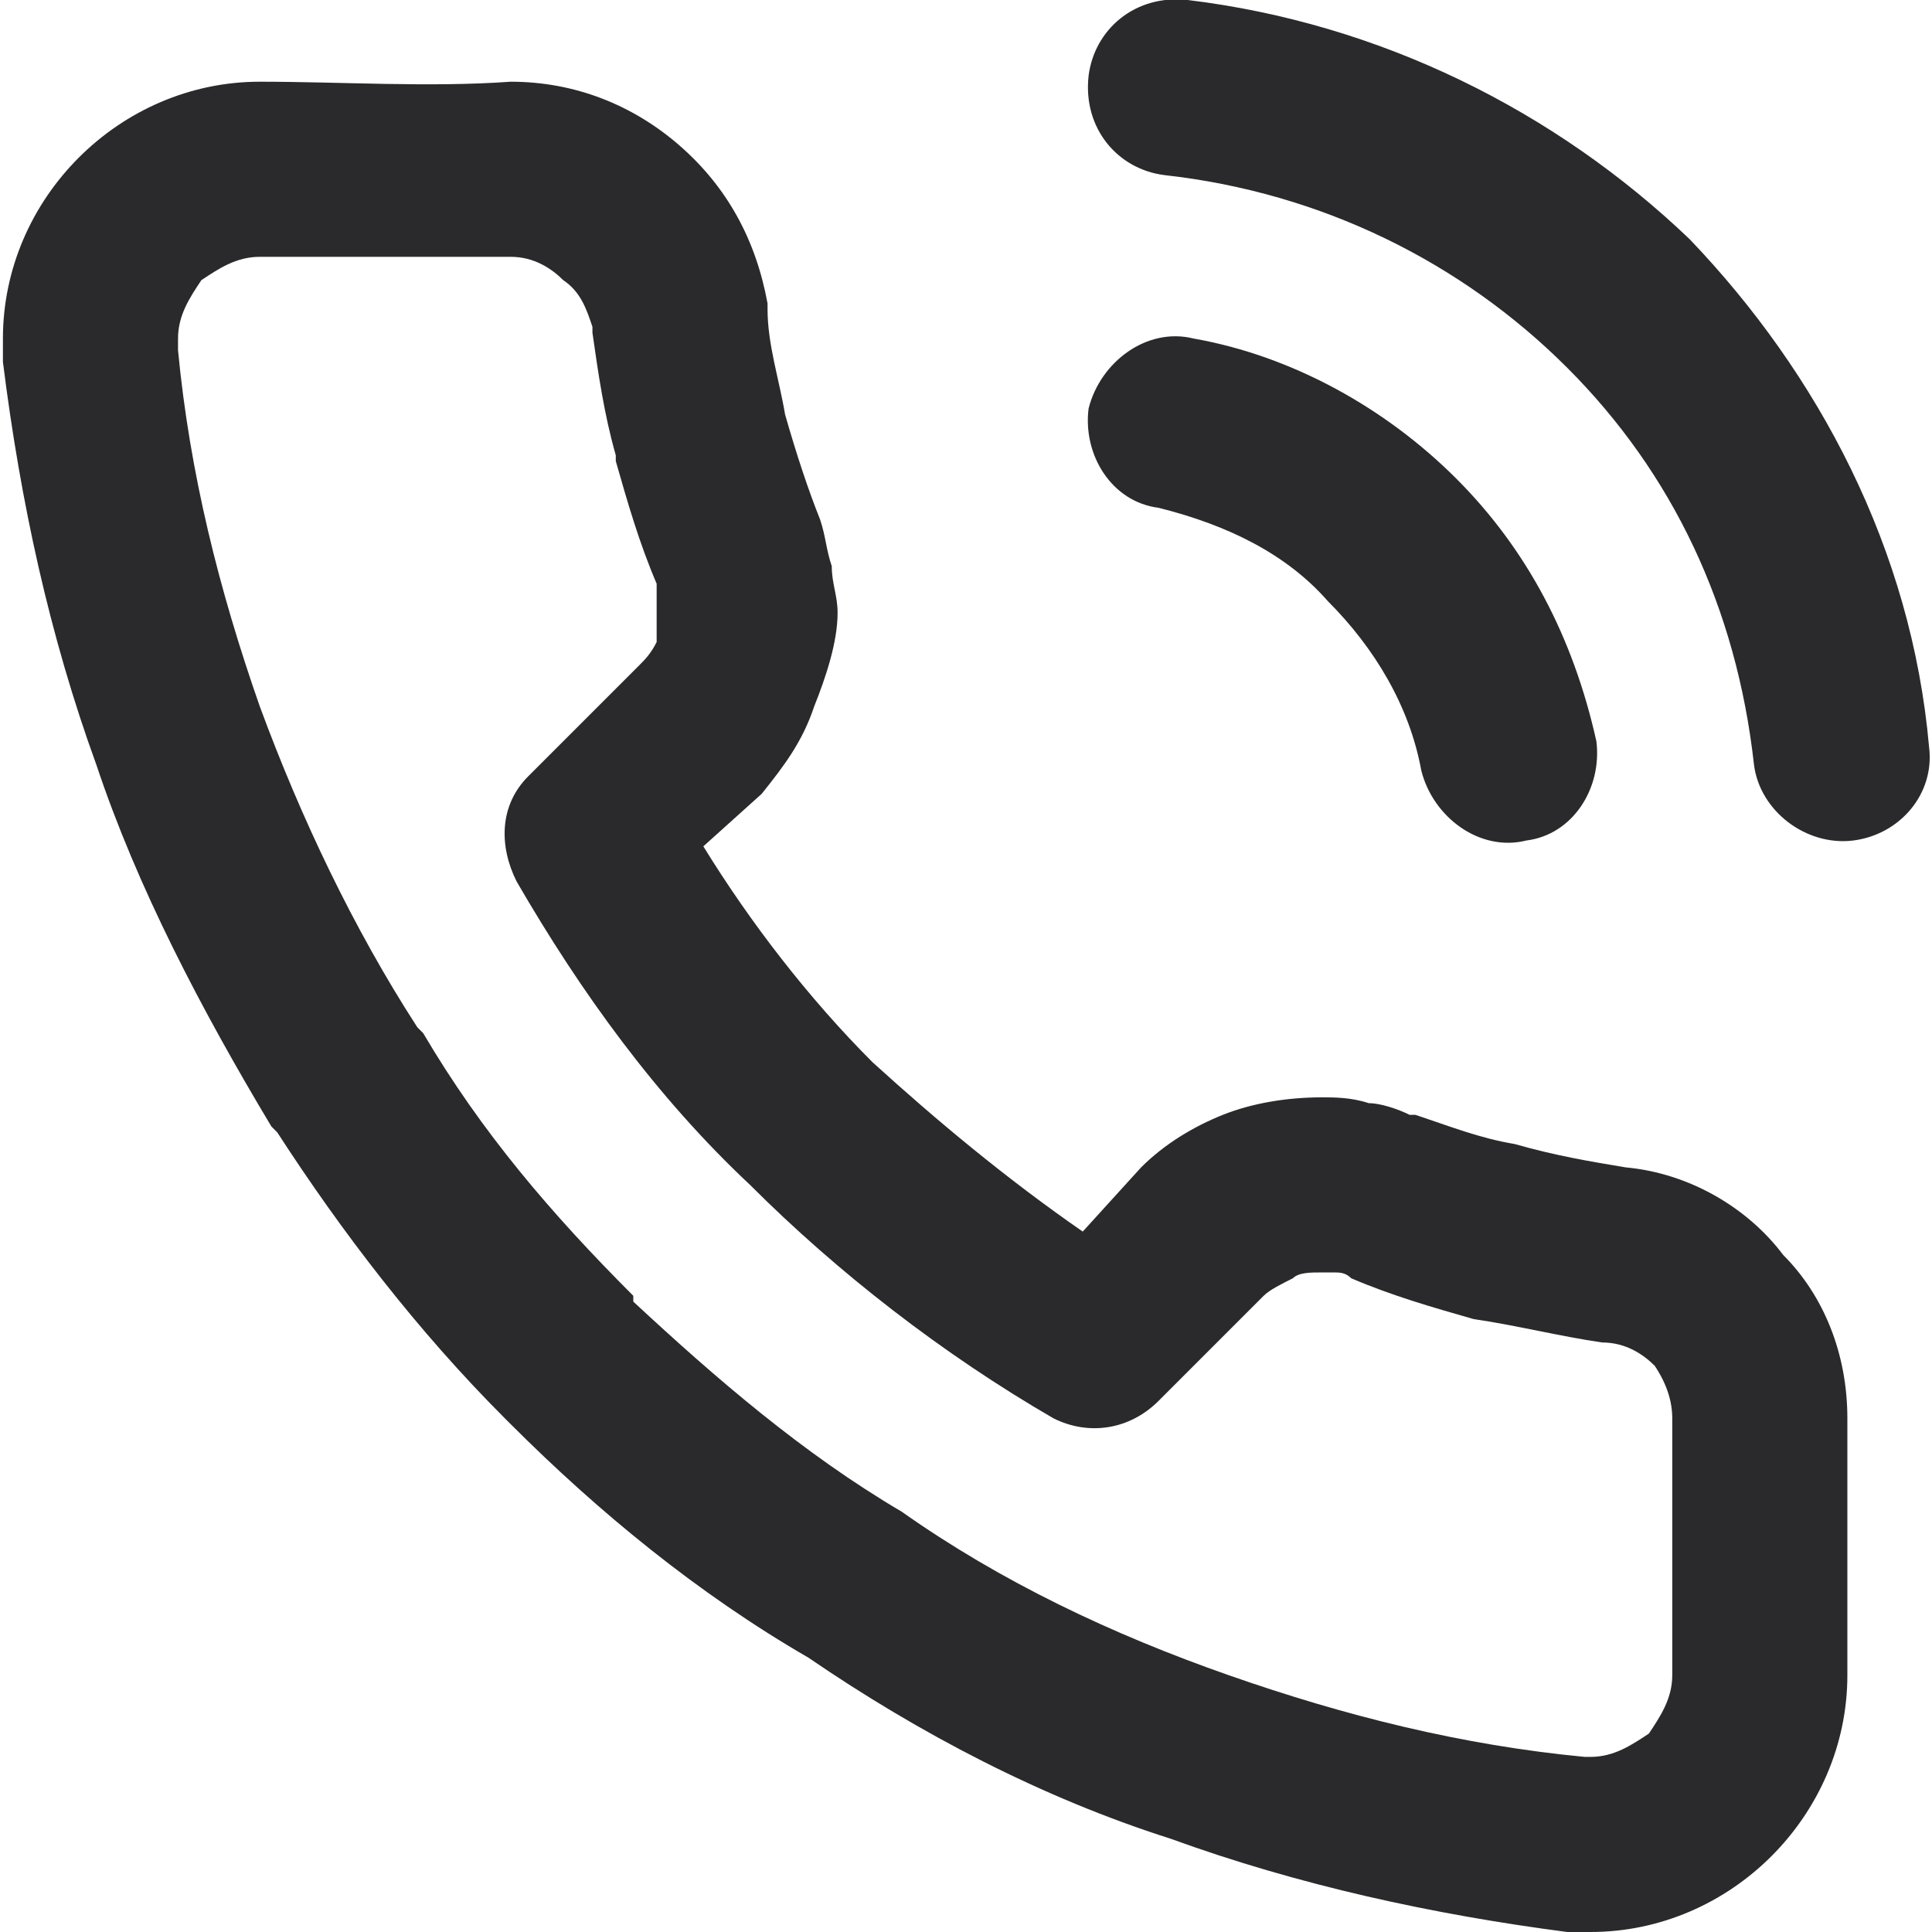
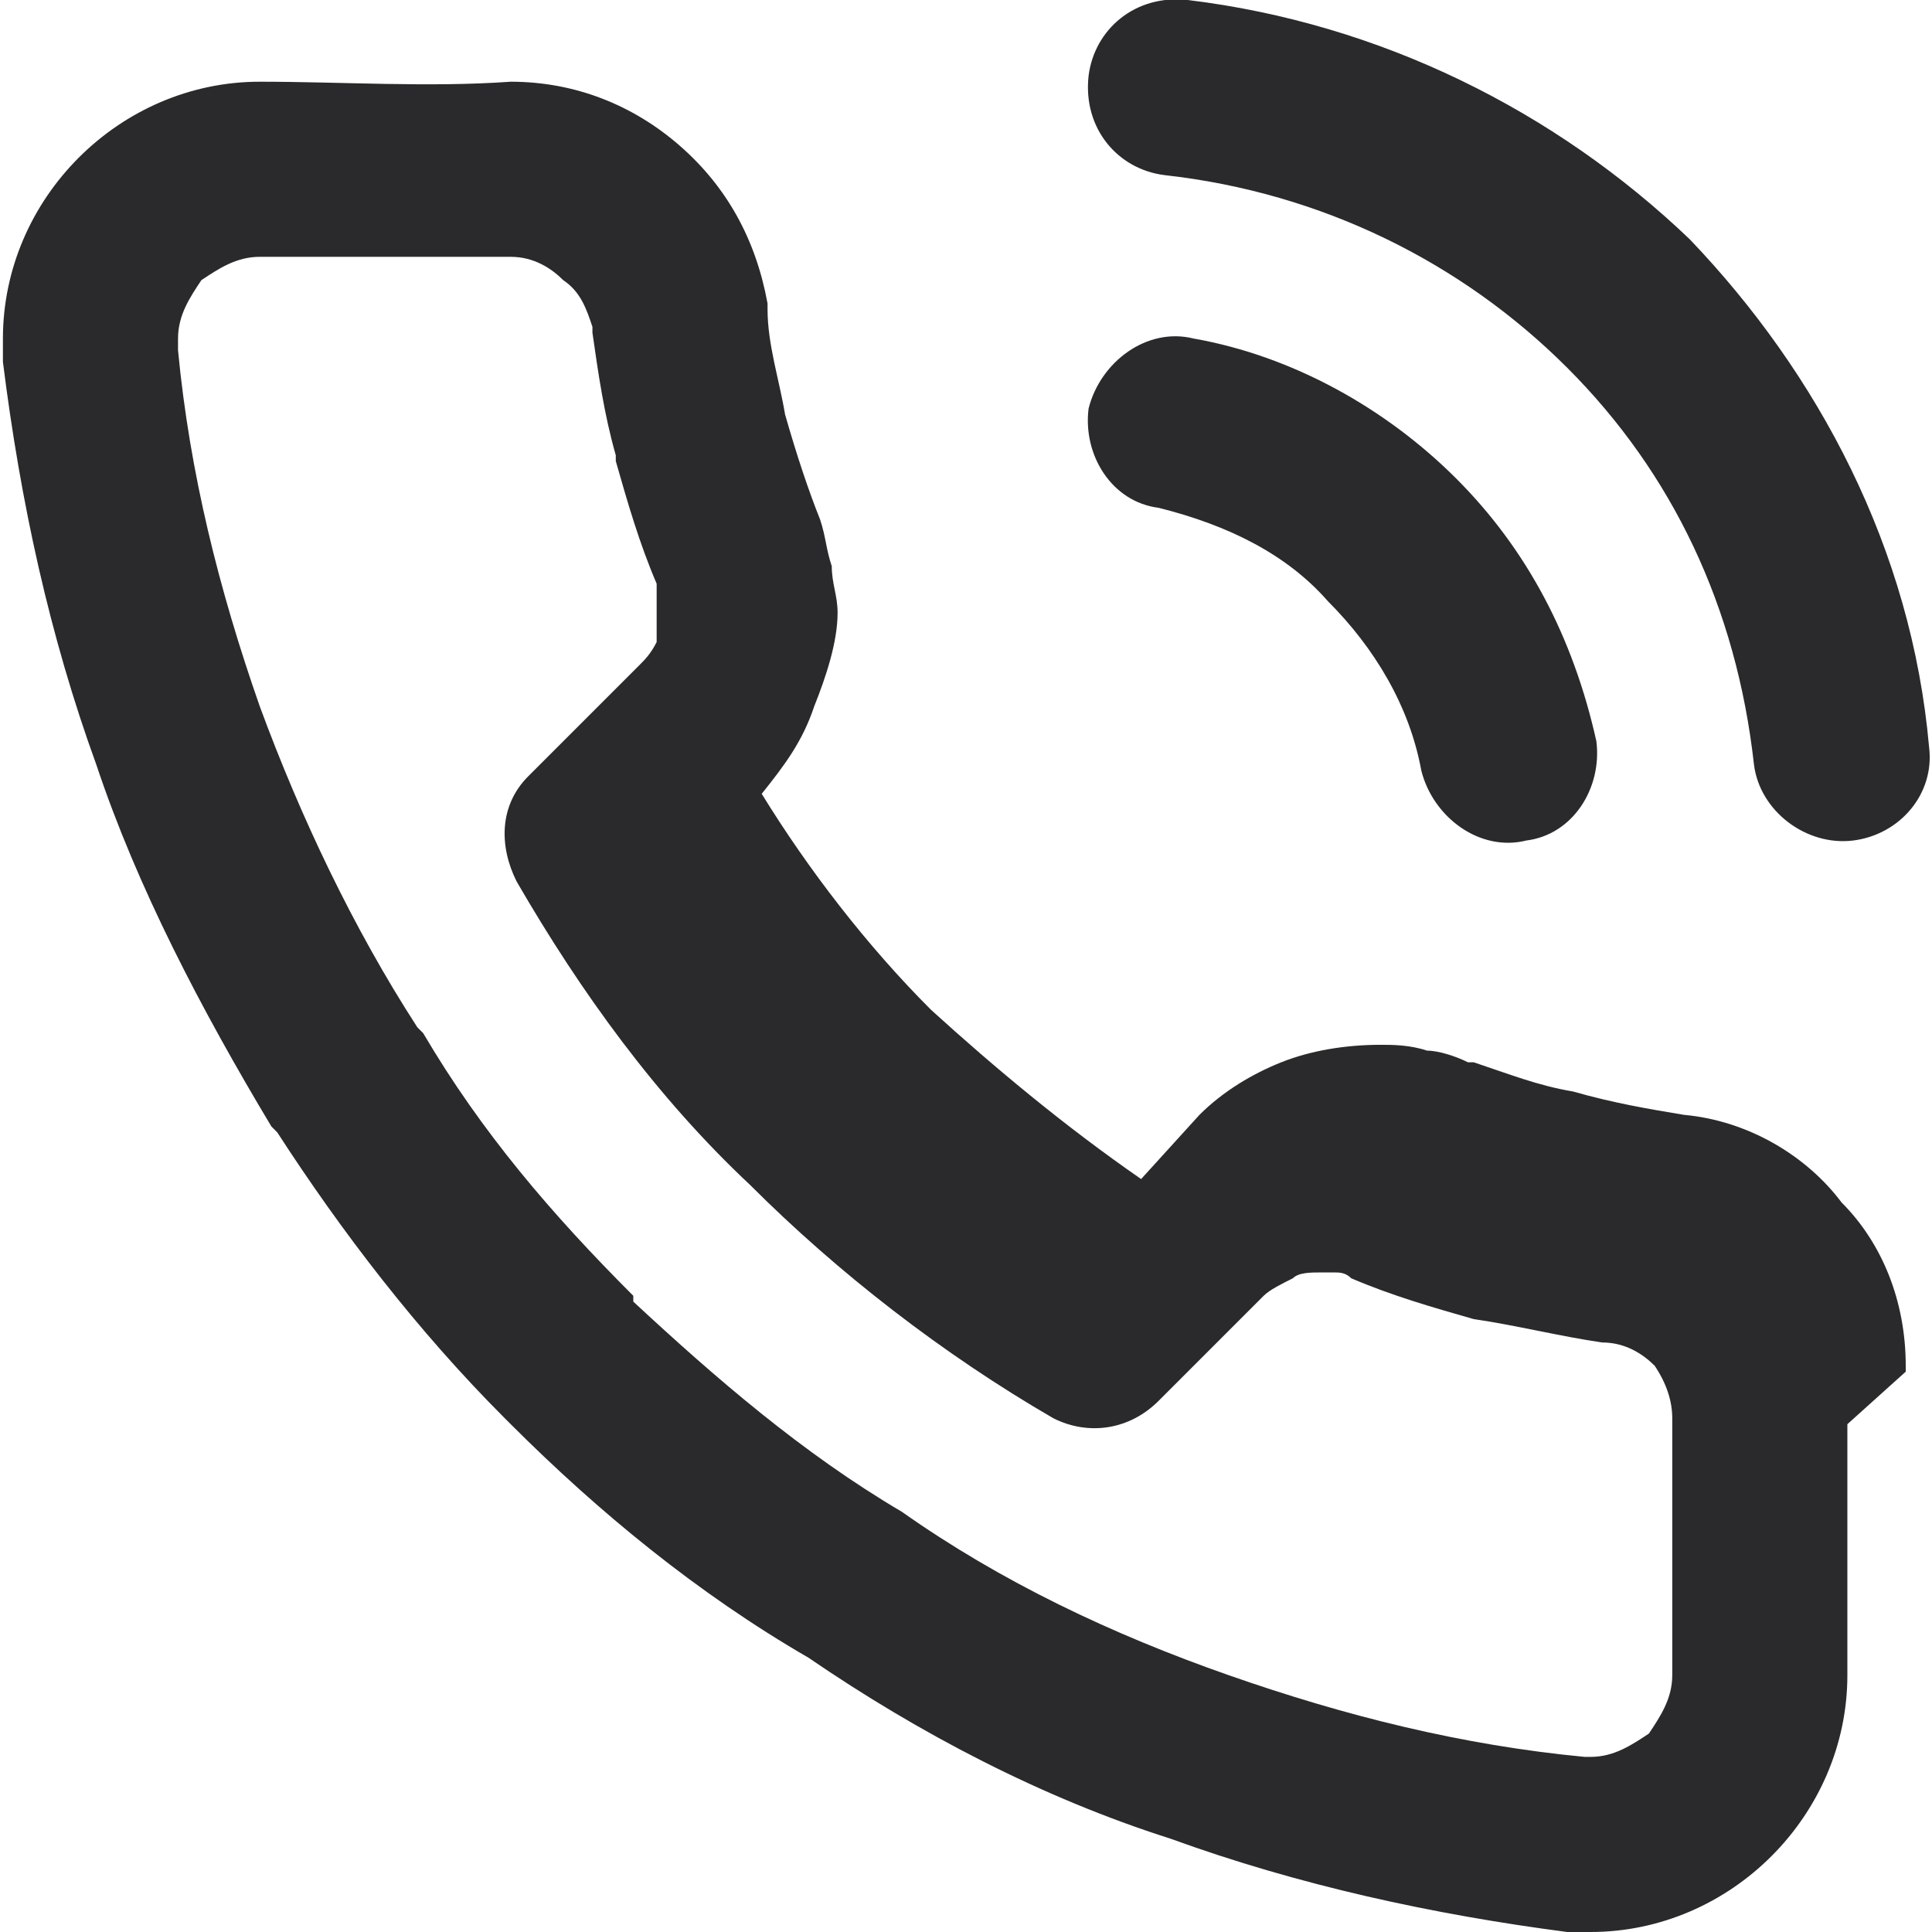
<svg xmlns="http://www.w3.org/2000/svg" xml:space="preserve" width="30px" height="30px" version="1.1" style="shape-rendering:geometricPrecision; text-rendering:geometricPrecision; image-rendering:optimizeQuality; fill-rule:evenodd; clip-rule:evenodd" viewBox="0 0 330 331">
  <defs>
    <style type="text/css">
   
    .fil0 {fill:#2A2A2C;fill-rule:nonzero}
   
  </style>
  </defs>
  <g id="Слой_x0020_1">
-     <path class="fil0" d="M198 87c-8,-1 -13,-9 -12,-17 2,-8 10,-14 18,-12 17,3 33,12 45,24 12,12 20,27 24,45 1,8 -4,16 -12,17 -8,2 -16,-4 -18,-12 -2,-11 -8,-21 -16,-29 -7,-8 -17,-13 -29,-16zm1 -57c-8,-1 -14,-8 -13,-17 1,-8 8,-14 17,-13 33,4 63,19 86,41 22,23 38,53 41,87 1,8 -5,15 -13,16 -8,1 -16,-5 -17,-13 -3,-27 -14,-50 -32,-68 -18,-18 -42,-30 -69,-33zm117 214l0 43c0,12 -5,23 -13,31 -8,8 -19,13 -31,13 -1,0 -2,0 -4,0l0 0c-23,-3 -46,-8 -68,-16 -22,-7 -43,-18 -62,-31 -19,-11 -36,-25 -51,-40l-1 -1c-15,-15 -28,-32 -39,-49l-1 -1c-12,-20 -23,-41 -30,-62 -8,-22 -13,-45 -16,-69 0,-1 0,-2 0,-4 0,-12 5,-23 13,-31 8,-8 19,-13 31,-13 14,0 29,1 43,0 11,0 21,4 29,11 8,7 13,16 15,27l0 1c0,6 2,12 3,18l0 0c2,7 4,13 6,18l0 0c1,3 1,5 2,8 0,3 1,5 1,8 0,5 -2,11 -4,16 -2,6 -5,10 -9,15l-10 9c8,13 18,26 29,37 11,10 23,20 36,29l10 -11c4,-4 9,-7 14,-9 5,-2 11,-3 17,-3 2,0 5,0 8,1 2,0 5,1 7,2l1 0c6,2 11,4 17,5 7,2 13,3 19,4l0 0c11,1 21,7 27,15 7,7 11,17 11,28l0 1zm-30 43l0 -44c0,-3 -1,-6 -3,-9 -2,-2 -5,-4 -9,-4 -7,-1 -15,-3 -22,-4 -7,-2 -14,-4 -21,-7l0 0c-1,-1 -2,-1 -3,-1 0,0 -1,0 -2,0 -2,0 -4,0 -5,1 -2,1 -4,2 -5,3l-18 18c-5,5 -12,6 -18,3 -19,-11 -37,-25 -52,-40 -16,-15 -29,-33 -40,-52 -3,-6 -3,-13 2,-18l19 -19c1,-1 2,-2 3,-4 0,-2 0,-3 0,-5 0,-1 0,-2 0,-3 0,0 0,-1 0,-2 -3,-7 -5,-14 -7,-21l0 -1c-2,-7 -3,-14 -4,-21l0 -1c-1,-3 -2,-6 -5,-8 -2,-2 -5,-4 -9,-4l-43 0c-4,0 -7,2 -10,4 -2,3 -4,6 -4,10l0 2c2,21 7,41 14,61 7,19 16,38 27,55l1 1c10,17 22,31 36,45l0 1c14,13 29,26 46,36l0 0c17,12 36,21 56,28 20,7 40,12 61,14l1 0c4,0 7,-2 10,-4 2,-3 4,-6 4,-10l0 0z" />
+     <path class="fil0" d="M198 87c-8,-1 -13,-9 -12,-17 2,-8 10,-14 18,-12 17,3 33,12 45,24 12,12 20,27 24,45 1,8 -4,16 -12,17 -8,2 -16,-4 -18,-12 -2,-11 -8,-21 -16,-29 -7,-8 -17,-13 -29,-16zm1 -57c-8,-1 -14,-8 -13,-17 1,-8 8,-14 17,-13 33,4 63,19 86,41 22,23 38,53 41,87 1,8 -5,15 -13,16 -8,1 -16,-5 -17,-13 -3,-27 -14,-50 -32,-68 -18,-18 -42,-30 -69,-33zm117 214l0 43c0,12 -5,23 -13,31 -8,8 -19,13 -31,13 -1,0 -2,0 -4,0l0 0c-23,-3 -46,-8 -68,-16 -22,-7 -43,-18 -62,-31 -19,-11 -36,-25 -51,-40l-1 -1c-15,-15 -28,-32 -39,-49l-1 -1c-12,-20 -23,-41 -30,-62 -8,-22 -13,-45 -16,-69 0,-1 0,-2 0,-4 0,-12 5,-23 13,-31 8,-8 19,-13 31,-13 14,0 29,1 43,0 11,0 21,4 29,11 8,7 13,16 15,27l0 1c0,6 2,12 3,18l0 0c2,7 4,13 6,18l0 0c1,3 1,5 2,8 0,3 1,5 1,8 0,5 -2,11 -4,16 -2,6 -5,10 -9,15c8,13 18,26 29,37 11,10 23,20 36,29l10 -11c4,-4 9,-7 14,-9 5,-2 11,-3 17,-3 2,0 5,0 8,1 2,0 5,1 7,2l1 0c6,2 11,4 17,5 7,2 13,3 19,4l0 0c11,1 21,7 27,15 7,7 11,17 11,28l0 1zm-30 43l0 -44c0,-3 -1,-6 -3,-9 -2,-2 -5,-4 -9,-4 -7,-1 -15,-3 -22,-4 -7,-2 -14,-4 -21,-7l0 0c-1,-1 -2,-1 -3,-1 0,0 -1,0 -2,0 -2,0 -4,0 -5,1 -2,1 -4,2 -5,3l-18 18c-5,5 -12,6 -18,3 -19,-11 -37,-25 -52,-40 -16,-15 -29,-33 -40,-52 -3,-6 -3,-13 2,-18l19 -19c1,-1 2,-2 3,-4 0,-2 0,-3 0,-5 0,-1 0,-2 0,-3 0,0 0,-1 0,-2 -3,-7 -5,-14 -7,-21l0 -1c-2,-7 -3,-14 -4,-21l0 -1c-1,-3 -2,-6 -5,-8 -2,-2 -5,-4 -9,-4l-43 0c-4,0 -7,2 -10,4 -2,3 -4,6 -4,10l0 2c2,21 7,41 14,61 7,19 16,38 27,55l1 1c10,17 22,31 36,45l0 1c14,13 29,26 46,36l0 0c17,12 36,21 56,28 20,7 40,12 61,14l1 0c4,0 7,-2 10,-4 2,-3 4,-6 4,-10l0 0z" />
  </g>
</svg>